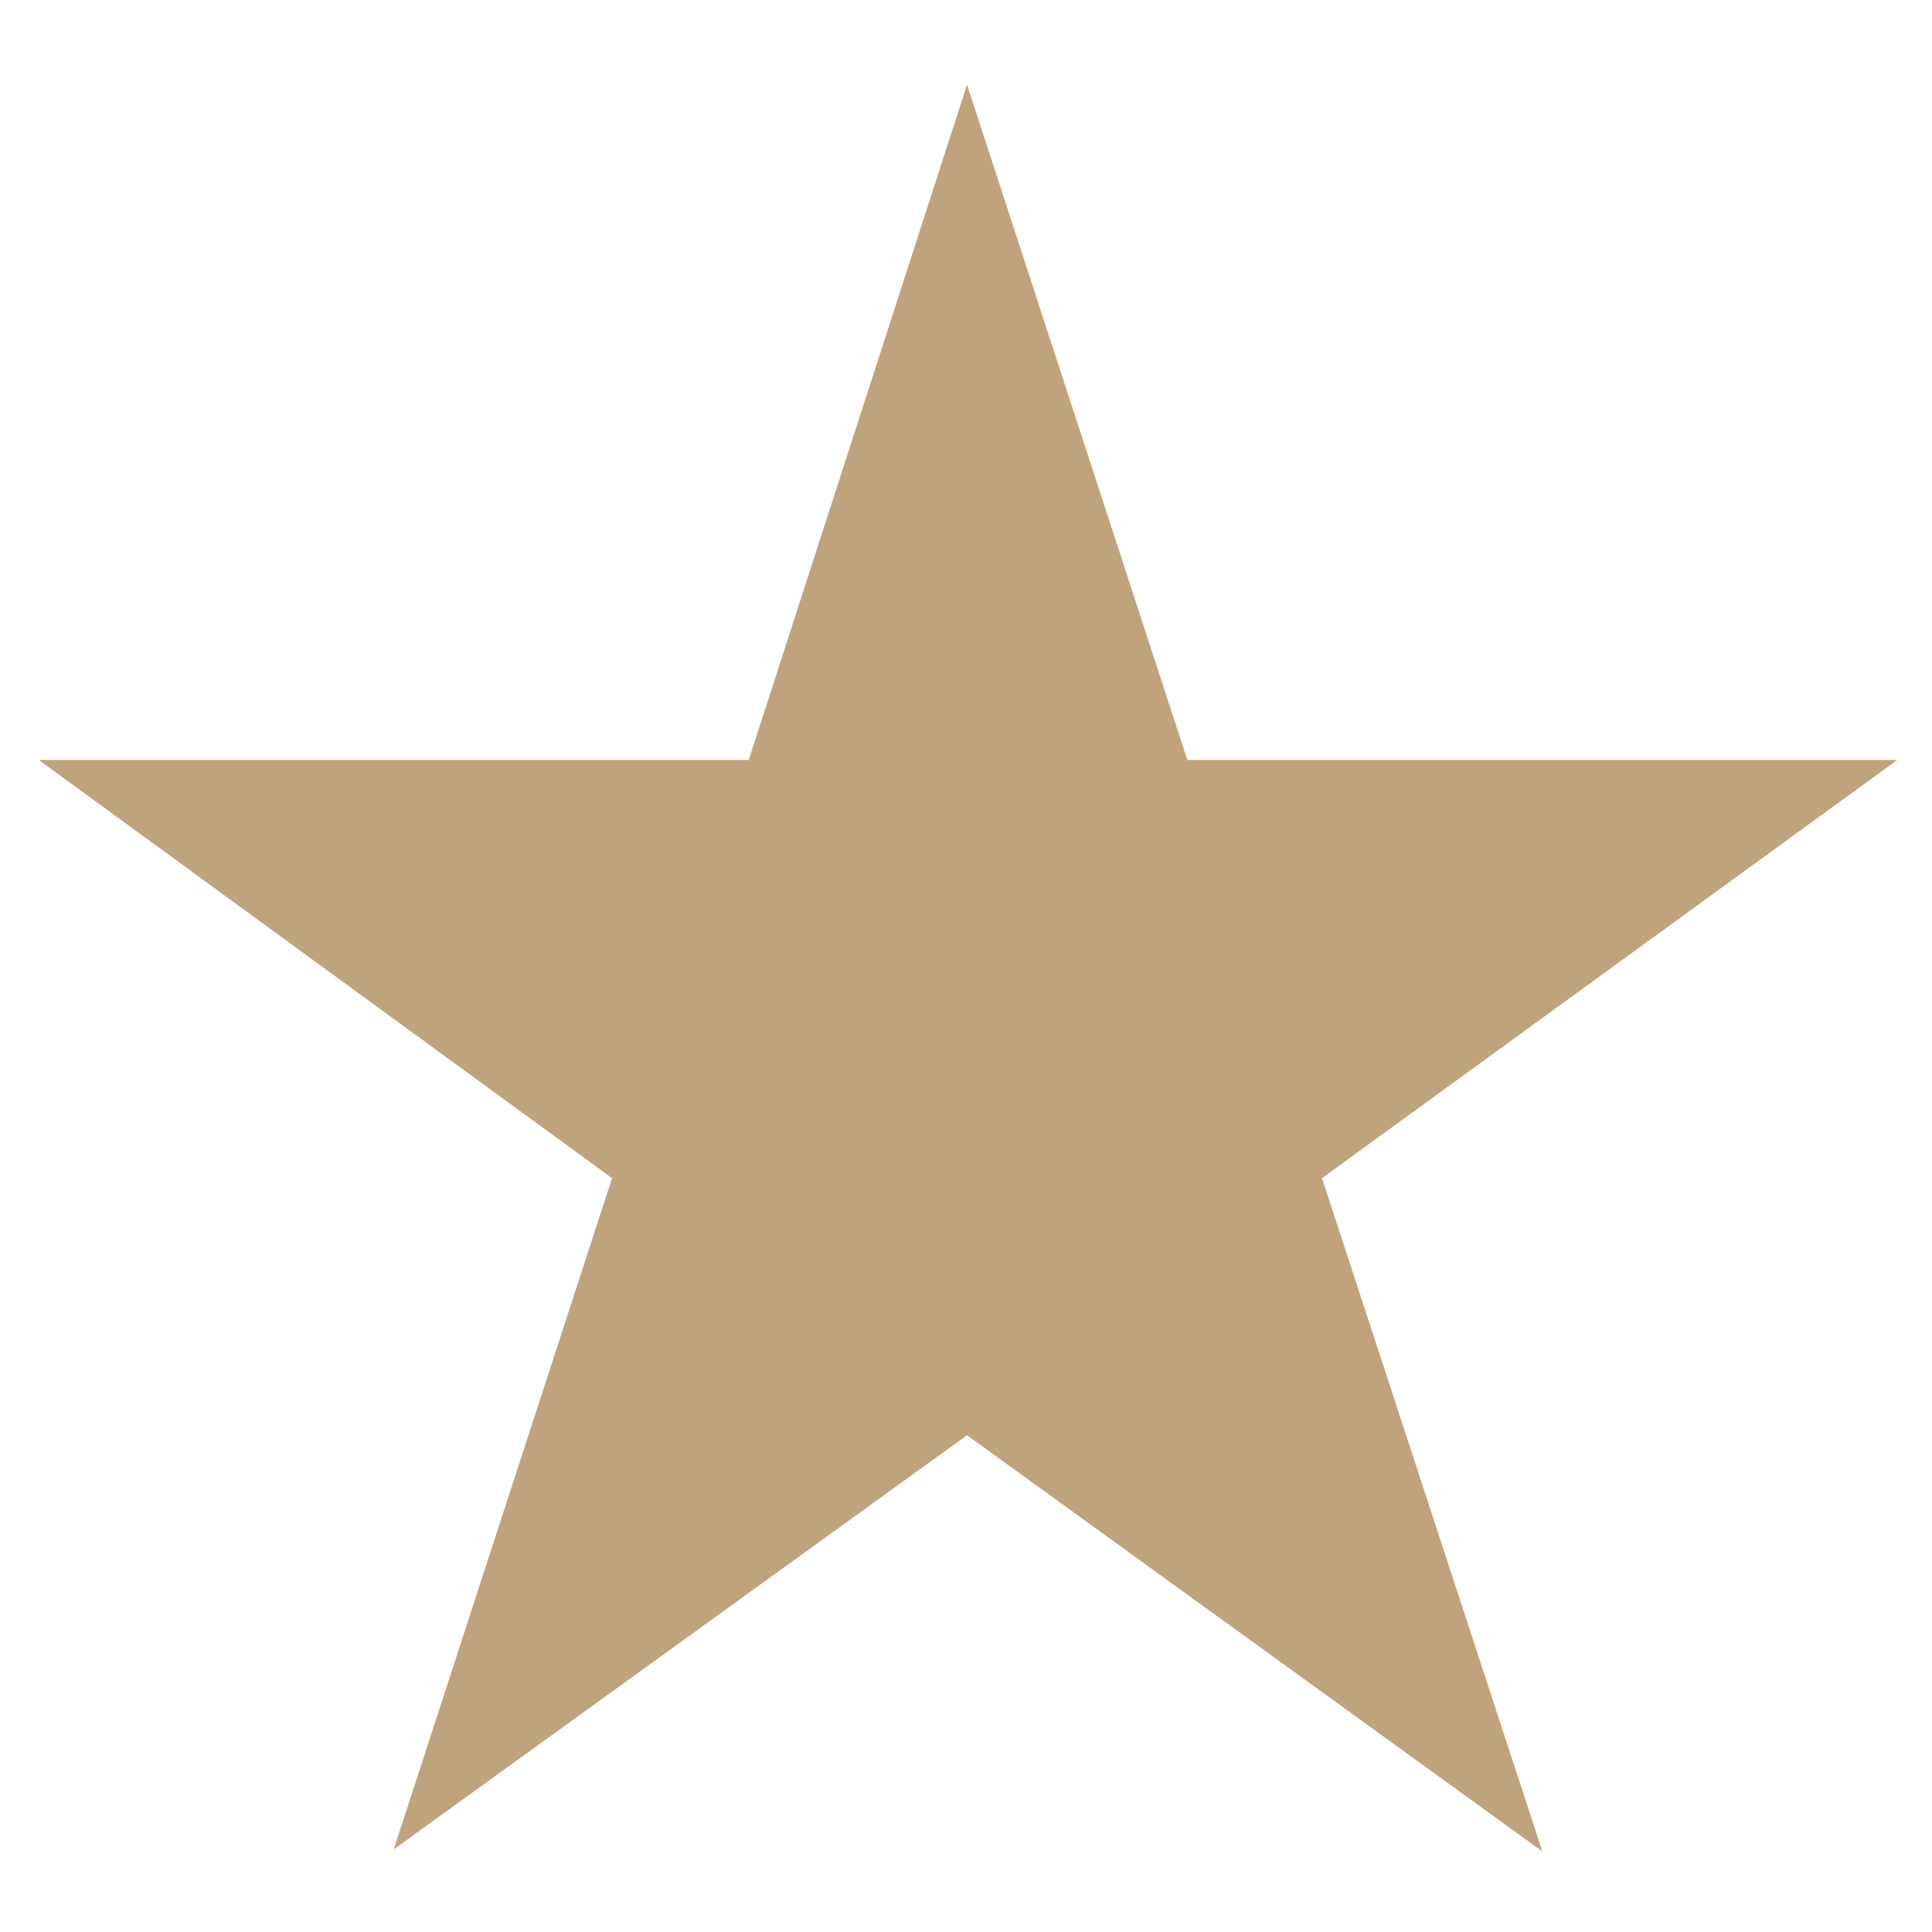
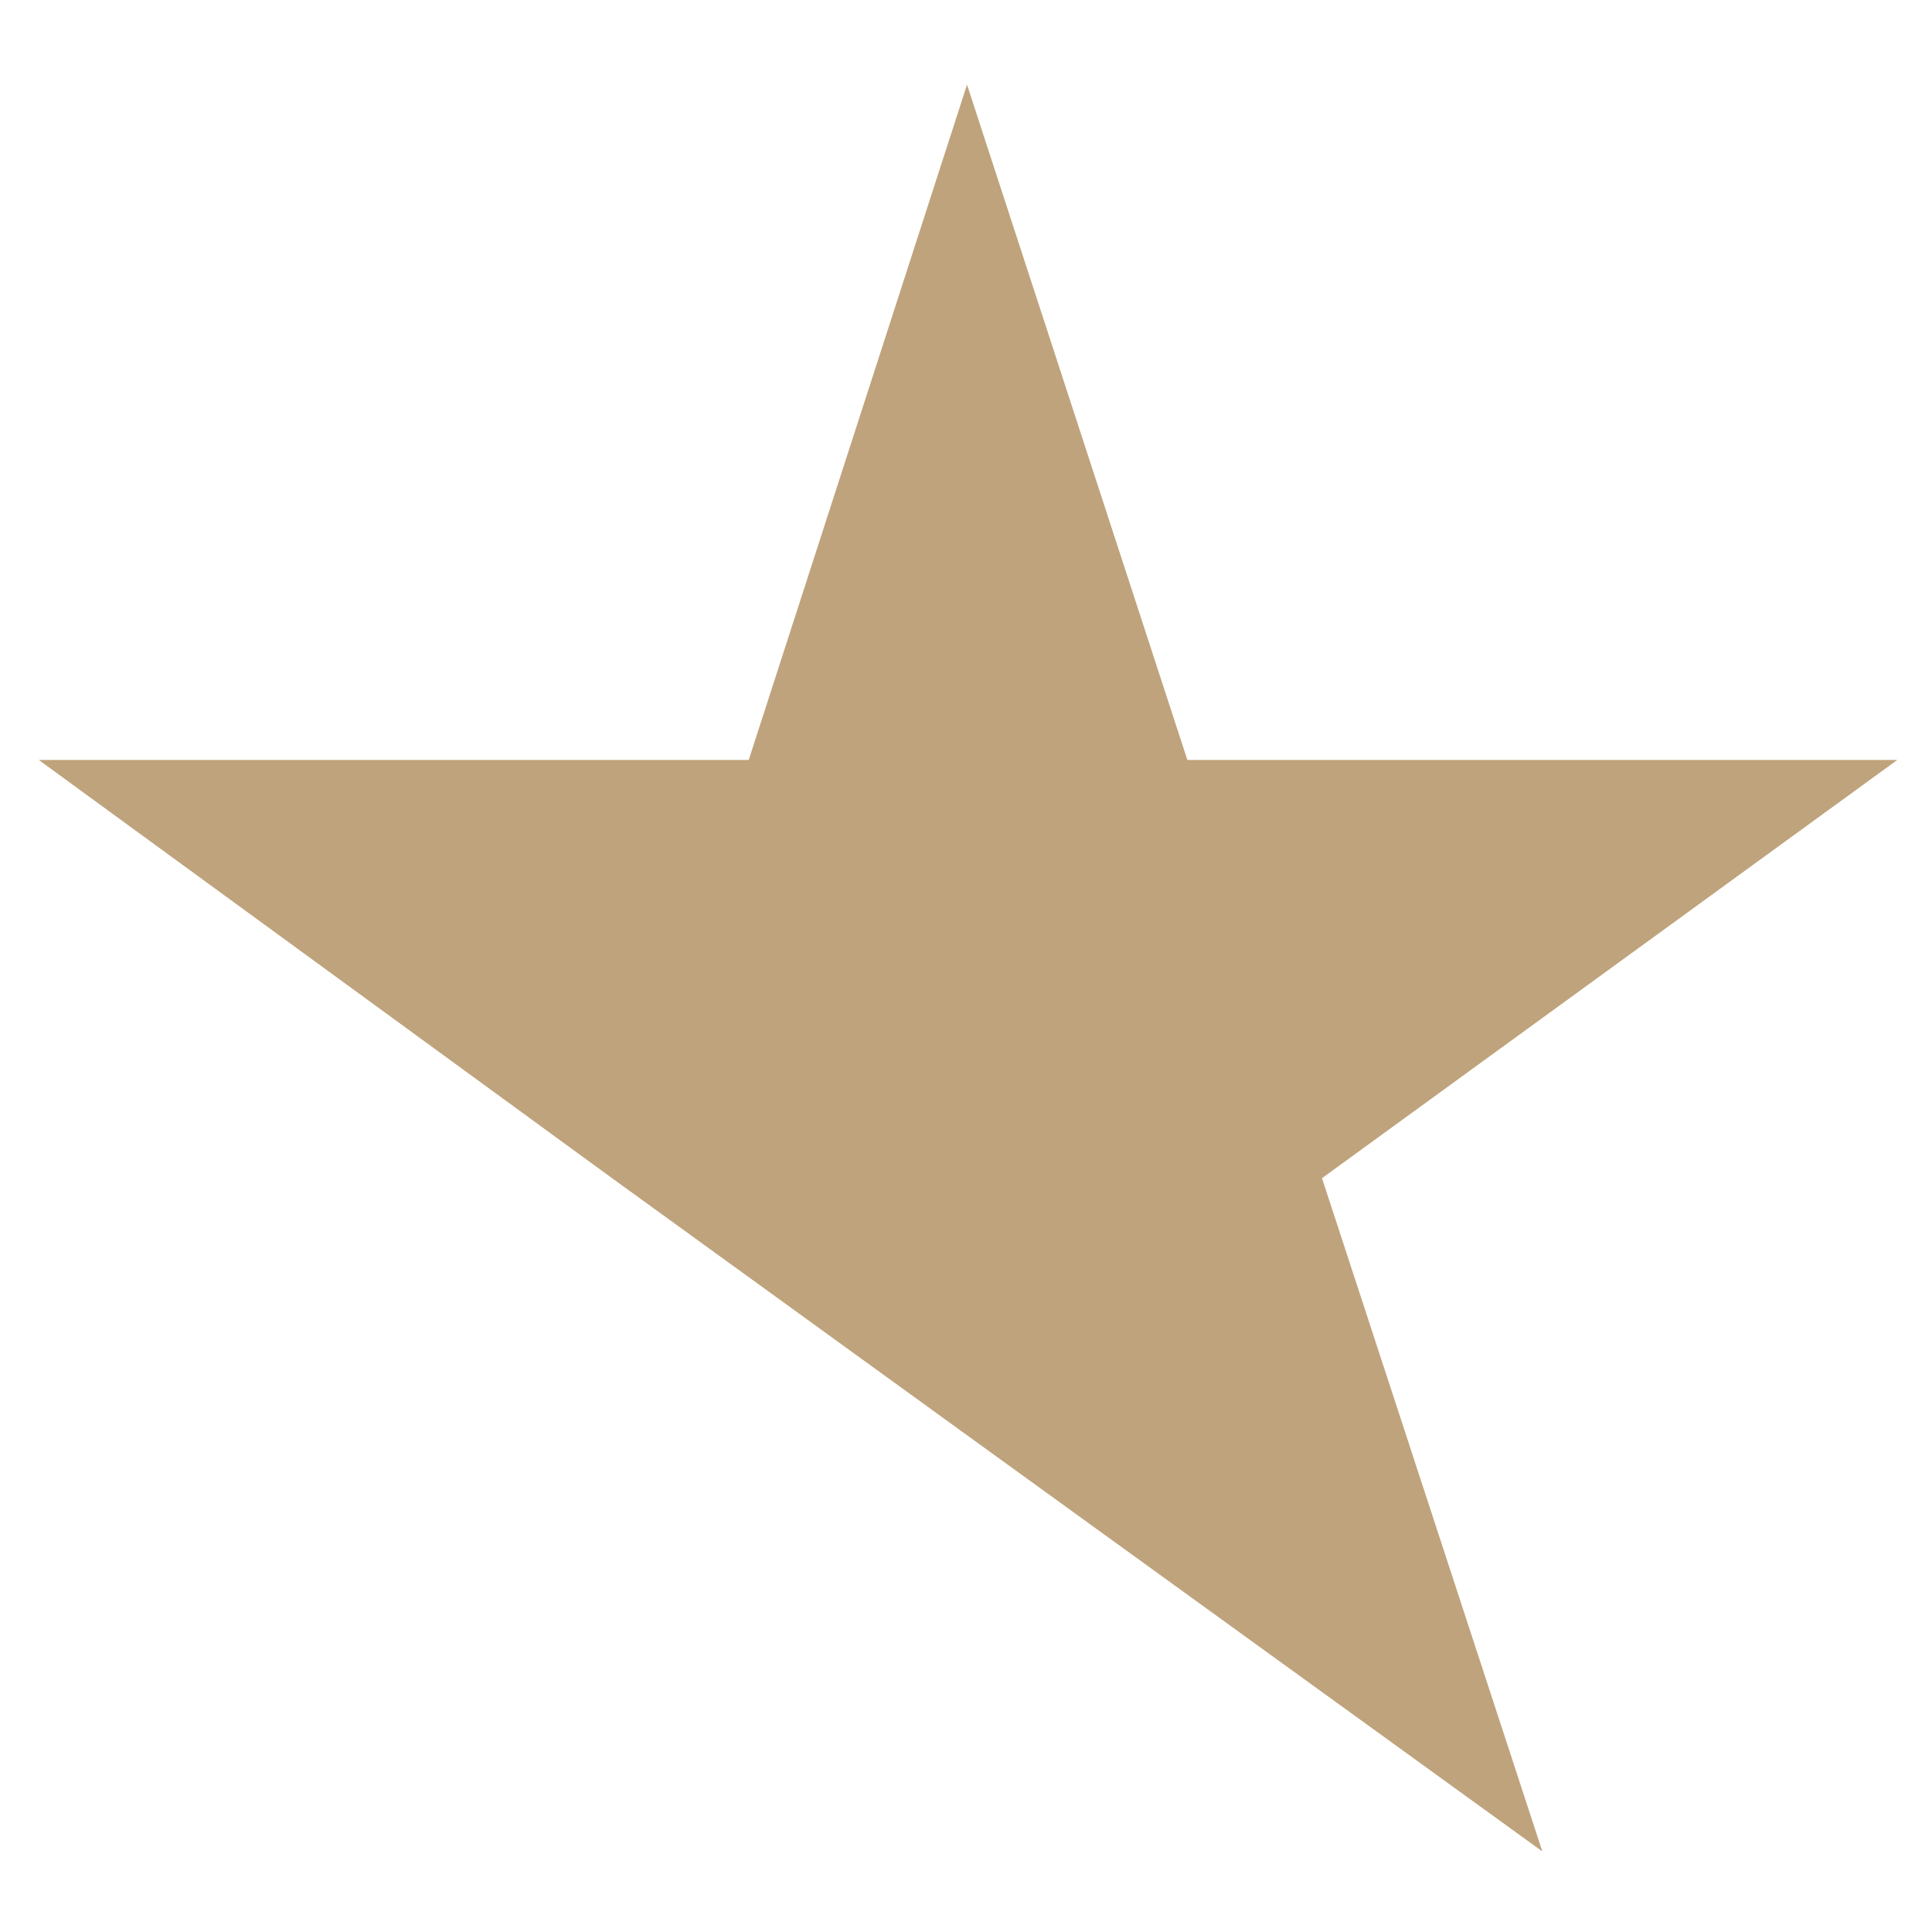
<svg xmlns="http://www.w3.org/2000/svg" class="qodef-svg--star qodef-active" x="0px" y="0px" viewBox="0 0 9.47 9.02" enable-background="new 0 0 9.47 9.02" xml:space="preserve" style="     fill: #bfa37c; " height="14px" width="14px">
  <g>
-     <path d="M6.48,5.55l1.08,3.3L4.74,6.81L1.93,8.84L3,5.55 L0.19,3.5h3.48l1.07-3.31L5.82,3.5H9.3L6.48,5.55z" style=" ">
+     <path d="M6.48,5.55l1.08,3.3L4.74,6.81L3,5.55 L0.19,3.5h3.48l1.07-3.31L5.82,3.5H9.3L6.48,5.55z" style=" ">
																									</path>
  </g>
</svg>